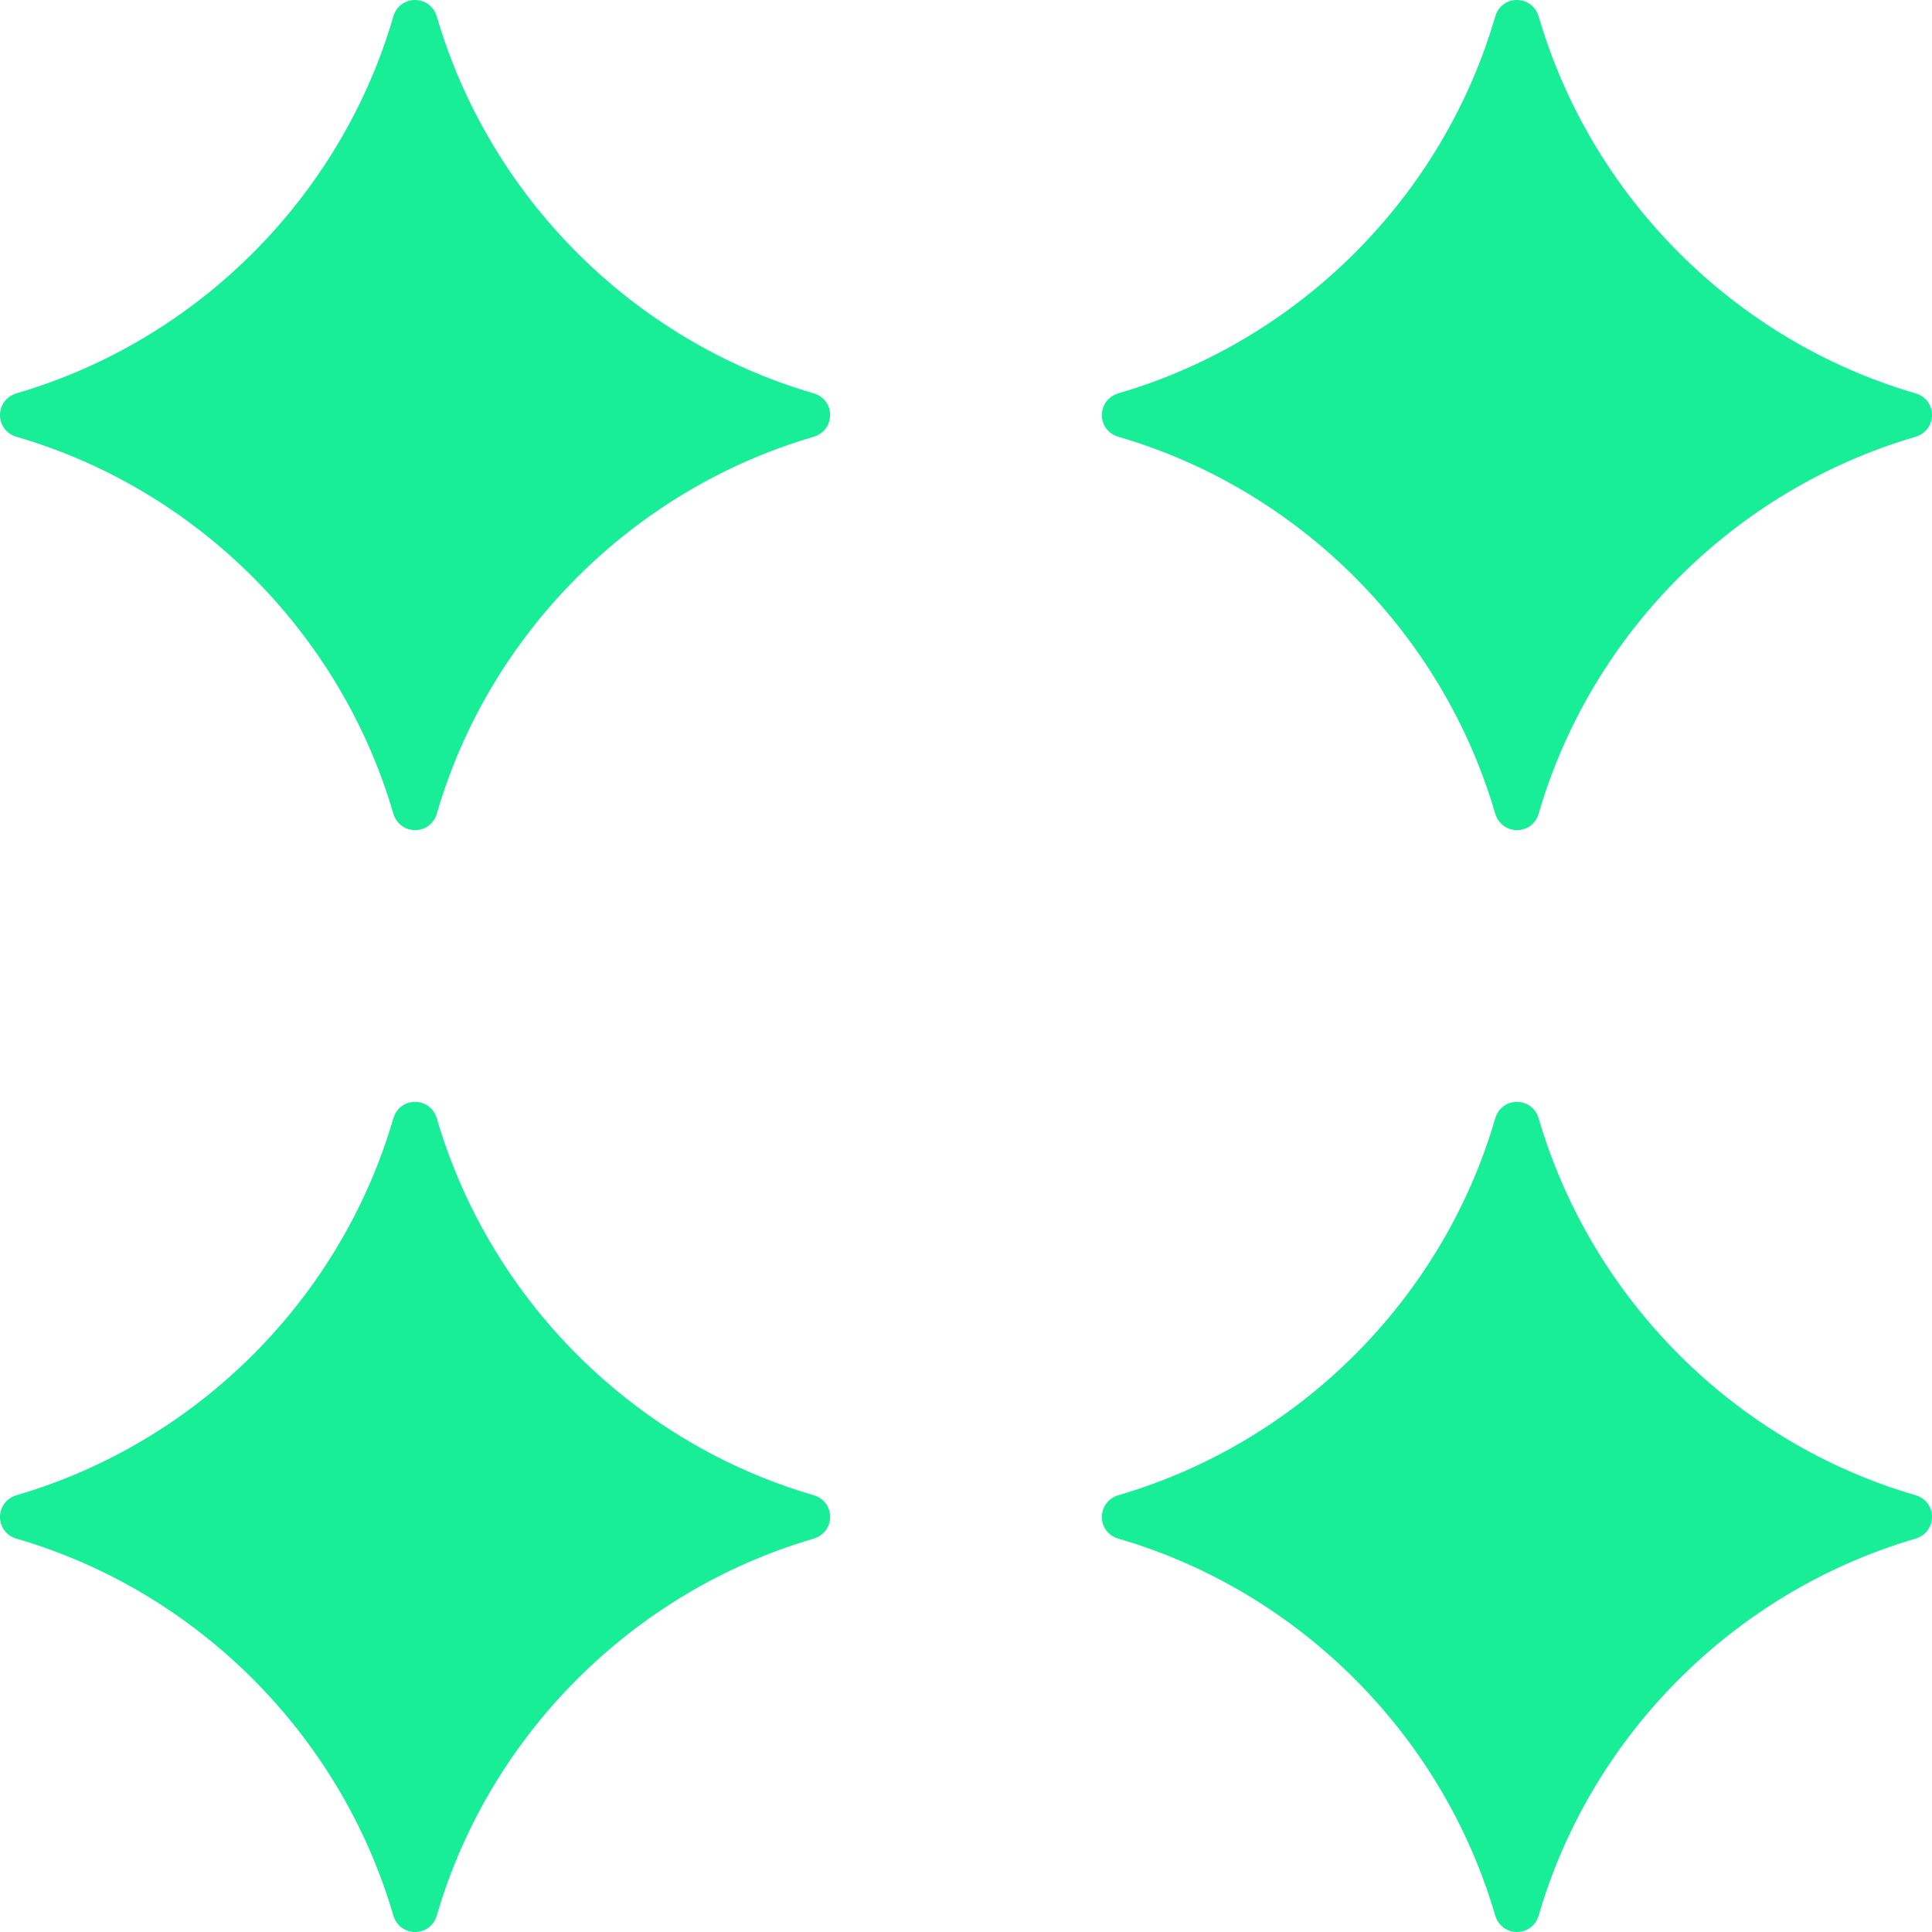
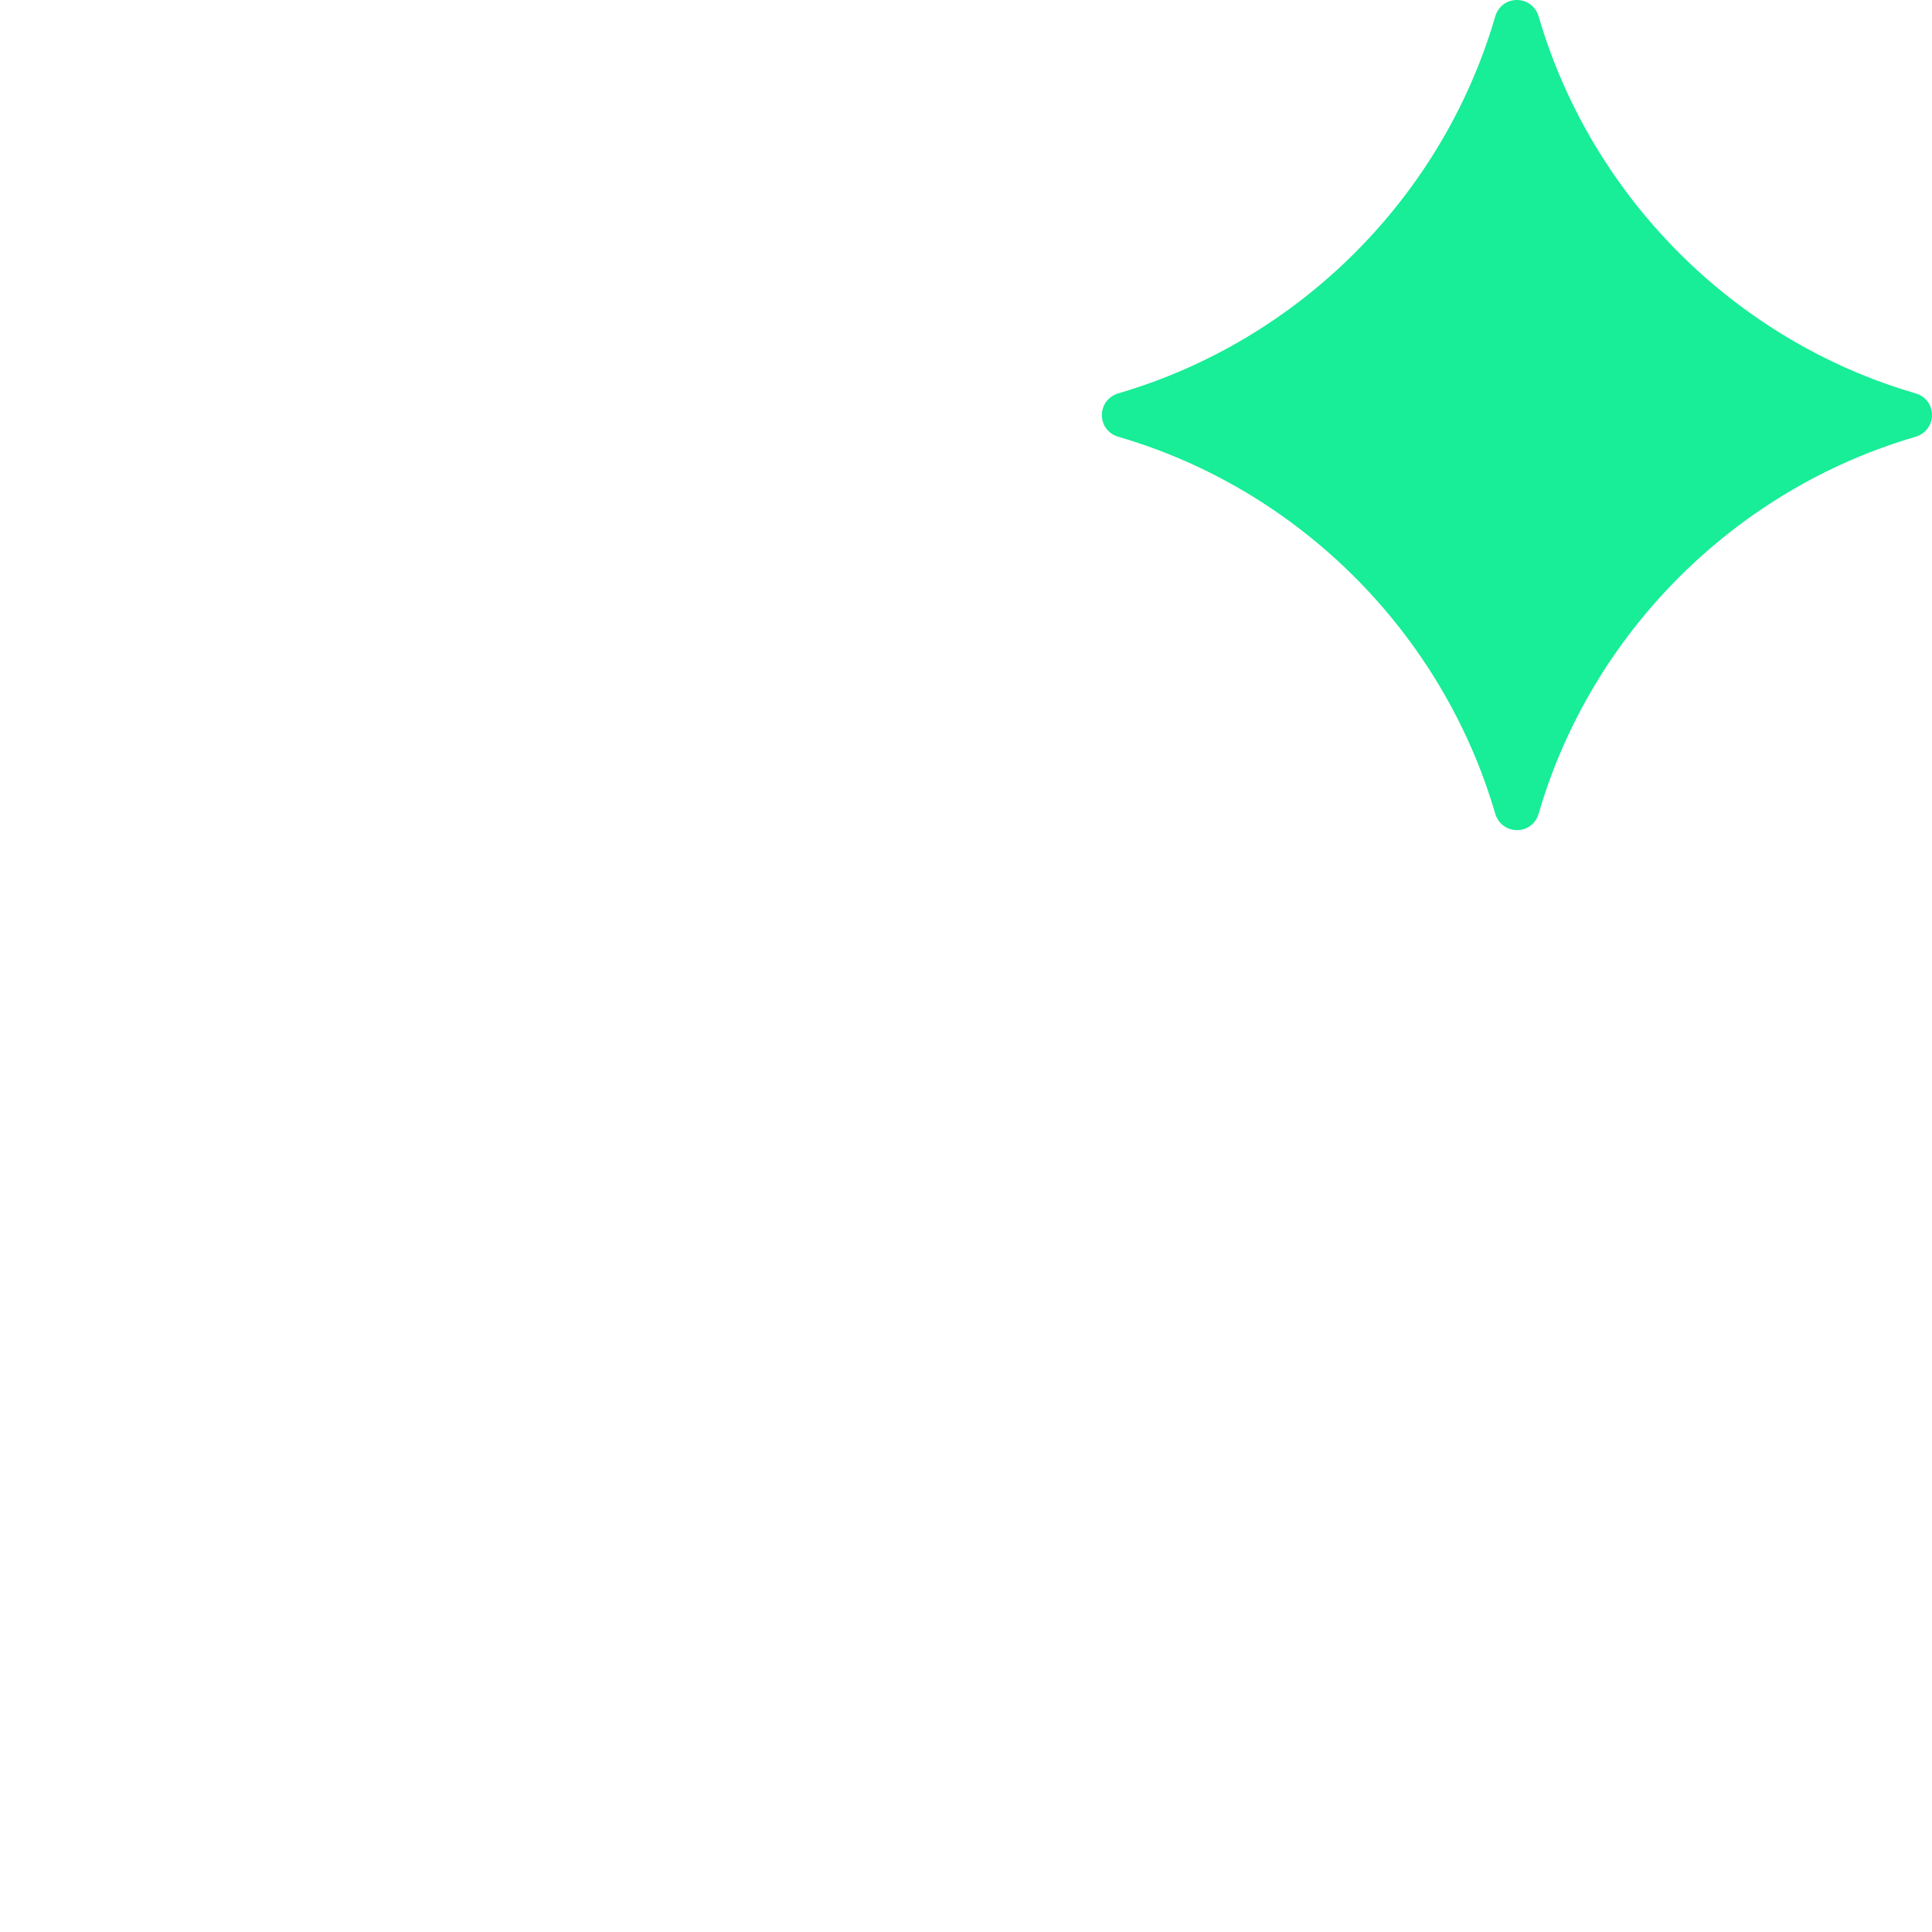
<svg xmlns="http://www.w3.org/2000/svg" width="256" height="256" viewBox="0 0 256 256" fill="none">
-   <path d="M107.786 203.888C83.87 210.878 64.849 229.874 57.884 253.79C57.032 256.737 52.989 256.737 52.112 253.79C45.122 229.874 26.126 210.854 2.21 203.888C-0.737 203.036 -0.737 198.993 2.21 198.116C26.126 191.127 45.147 172.13 52.112 148.214C52.965 145.267 57.007 145.267 57.884 148.214C64.874 172.13 83.87 191.151 107.786 198.116C110.733 198.969 110.733 203.011 107.786 203.888Z" fill="#18ED97" />
-   <path d="M253.79 203.888C229.874 210.878 210.853 229.874 203.888 253.79C203.035 256.737 198.993 256.737 198.116 253.79C191.126 229.874 172.13 210.854 148.214 203.888C145.267 203.036 145.267 198.993 148.214 198.116C172.13 191.127 191.151 172.13 198.116 148.214C198.968 145.267 203.011 145.267 203.888 148.214C210.878 172.13 229.874 191.151 253.79 198.116C256.737 198.969 256.737 203.011 253.79 203.888Z" fill="#18ED97" />
-   <path d="M107.786 57.884C83.87 64.874 64.849 83.87 57.884 107.786C57.032 110.733 52.989 110.733 52.112 107.786C45.122 83.87 26.126 64.849 2.21 57.884C-0.737 57.032 -0.737 52.989 2.21 52.112C26.126 45.122 45.147 26.126 52.112 2.21C52.965 -0.737 57.007 -0.737 57.884 2.21C64.874 26.126 83.87 45.147 107.786 52.112C110.733 52.965 110.733 57.007 107.786 57.884Z" fill="#18ED97" />
  <path d="M253.79 57.884C229.874 64.874 210.853 83.87 203.888 107.786C203.035 110.733 198.993 110.733 198.116 107.786C191.126 83.87 172.13 64.849 148.214 57.884C145.267 57.032 145.267 52.989 148.214 52.112C172.13 45.122 191.151 26.126 198.116 2.21C198.968 -0.737 203.011 -0.737 203.888 2.21C210.878 26.126 229.874 45.147 253.79 52.112C256.737 52.965 256.737 57.007 253.79 57.884Z" fill="#18ED97" />
</svg>